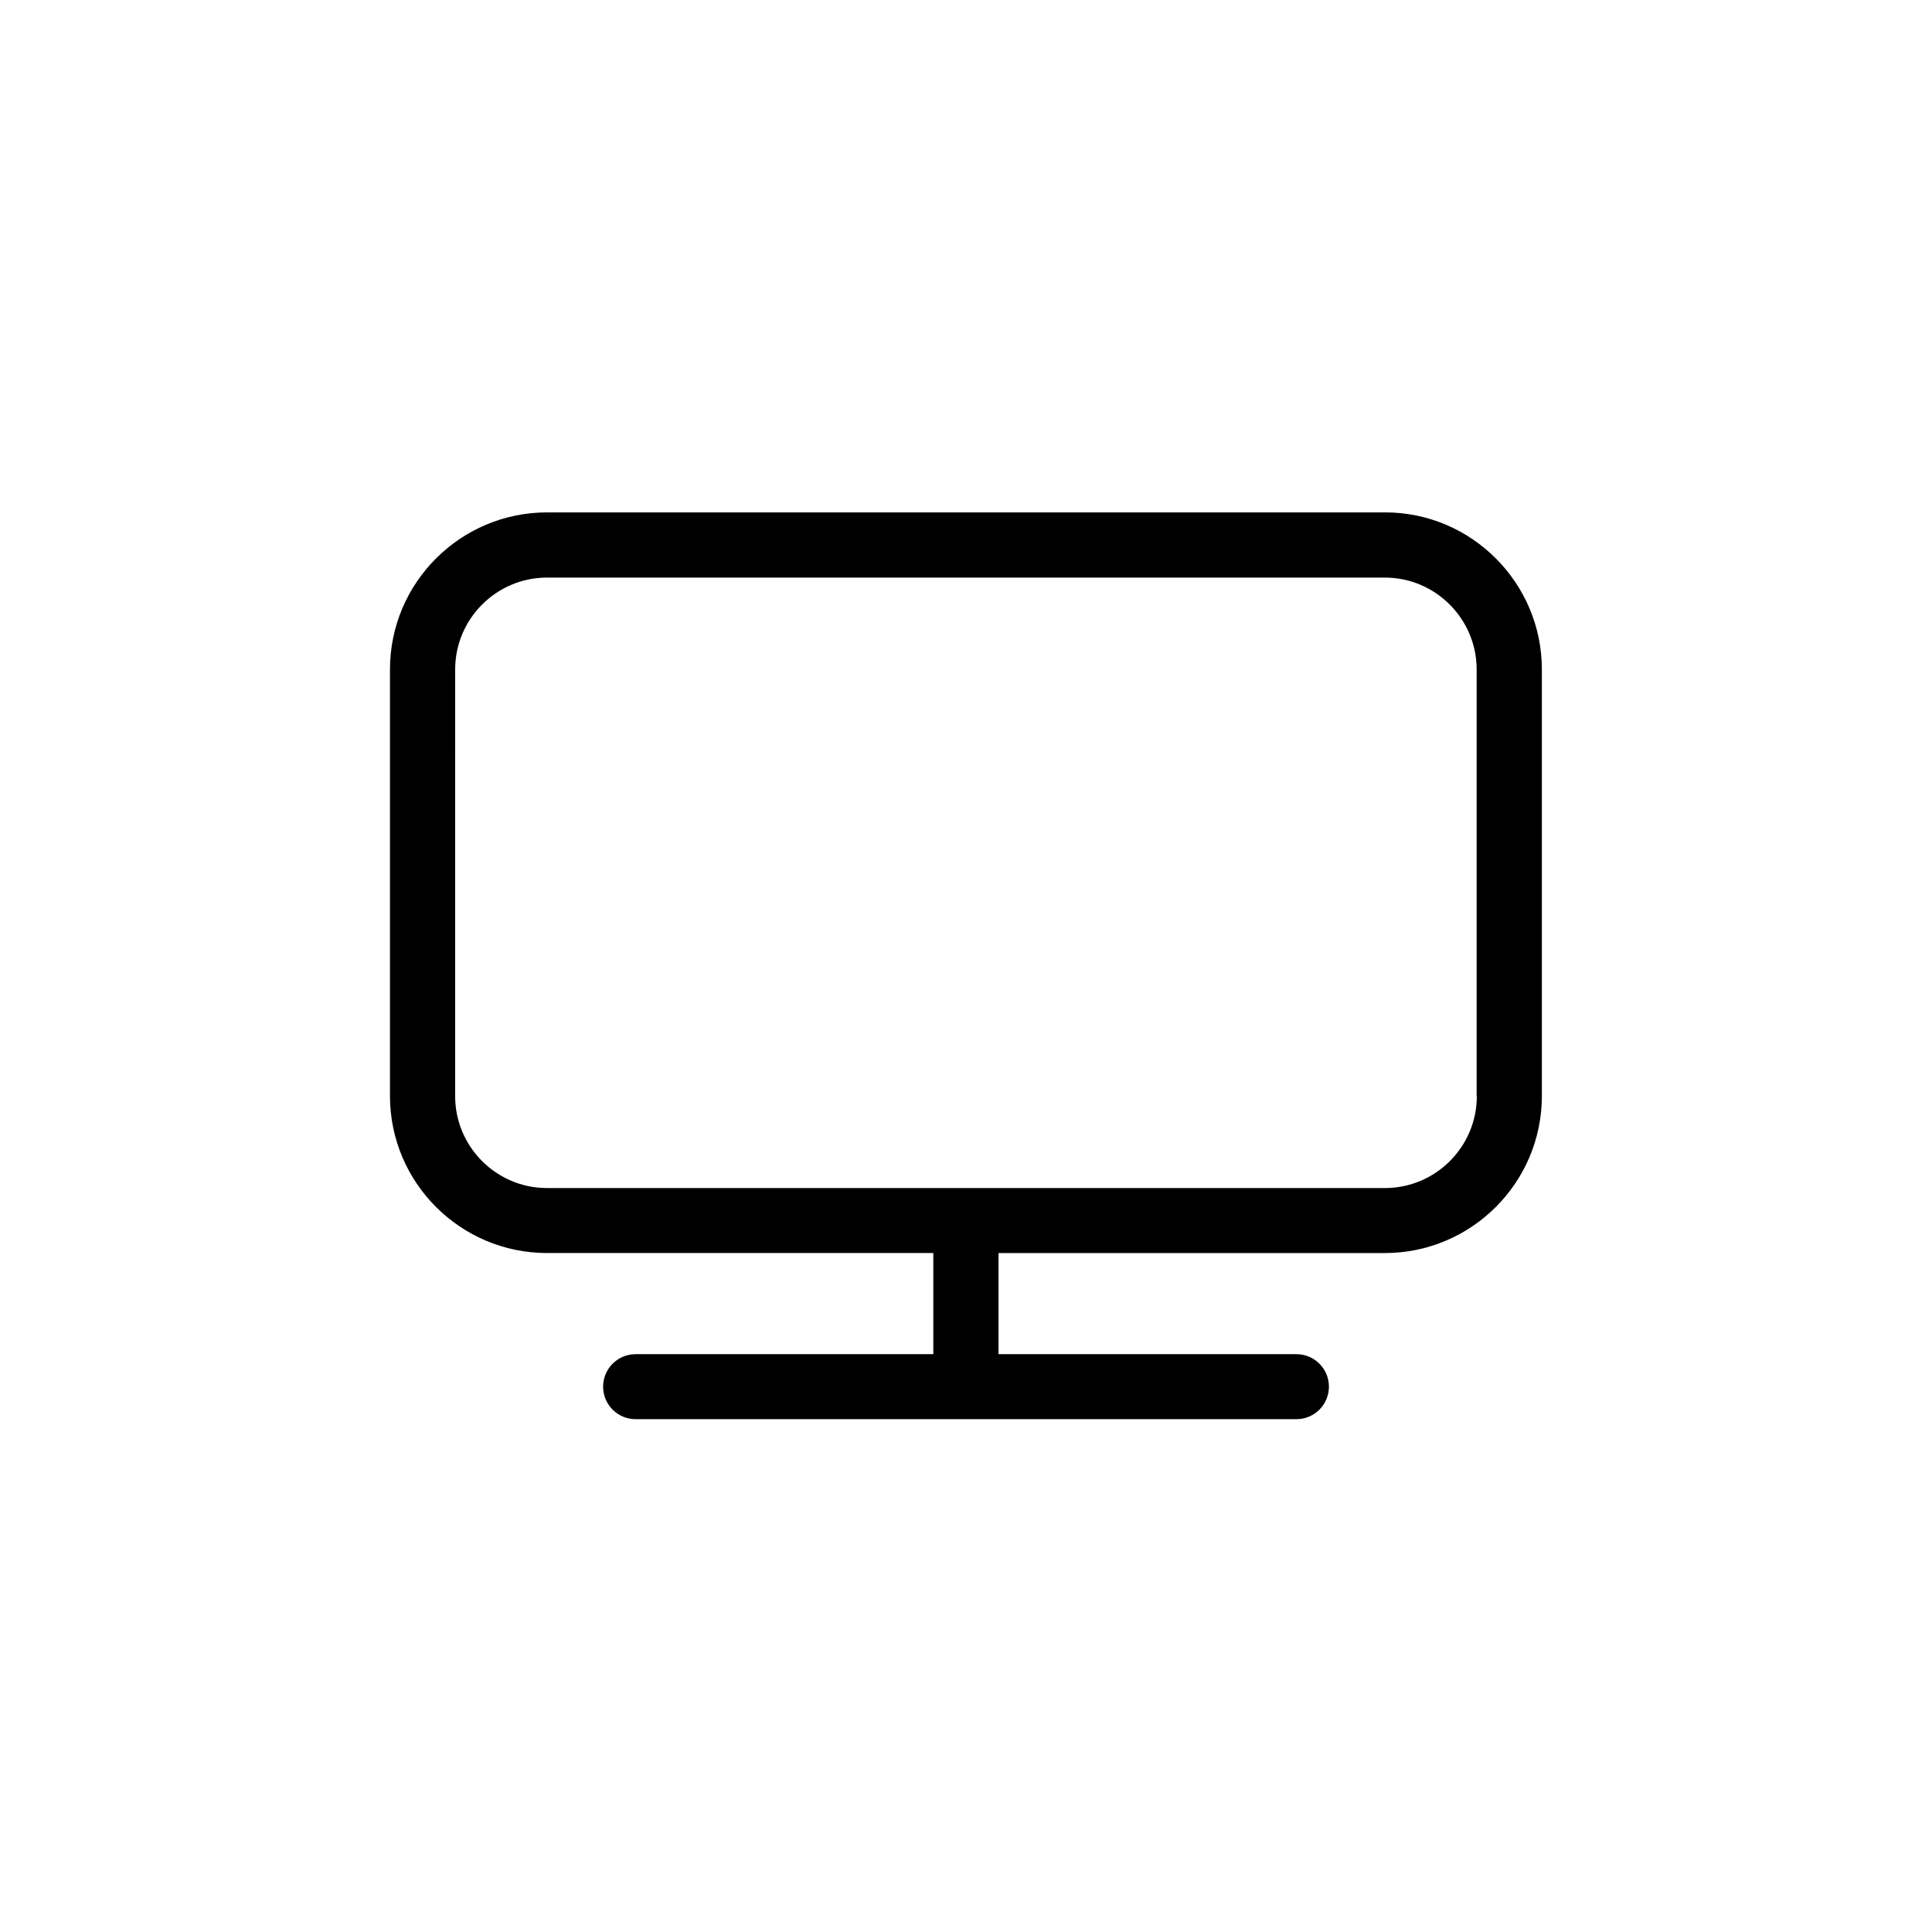
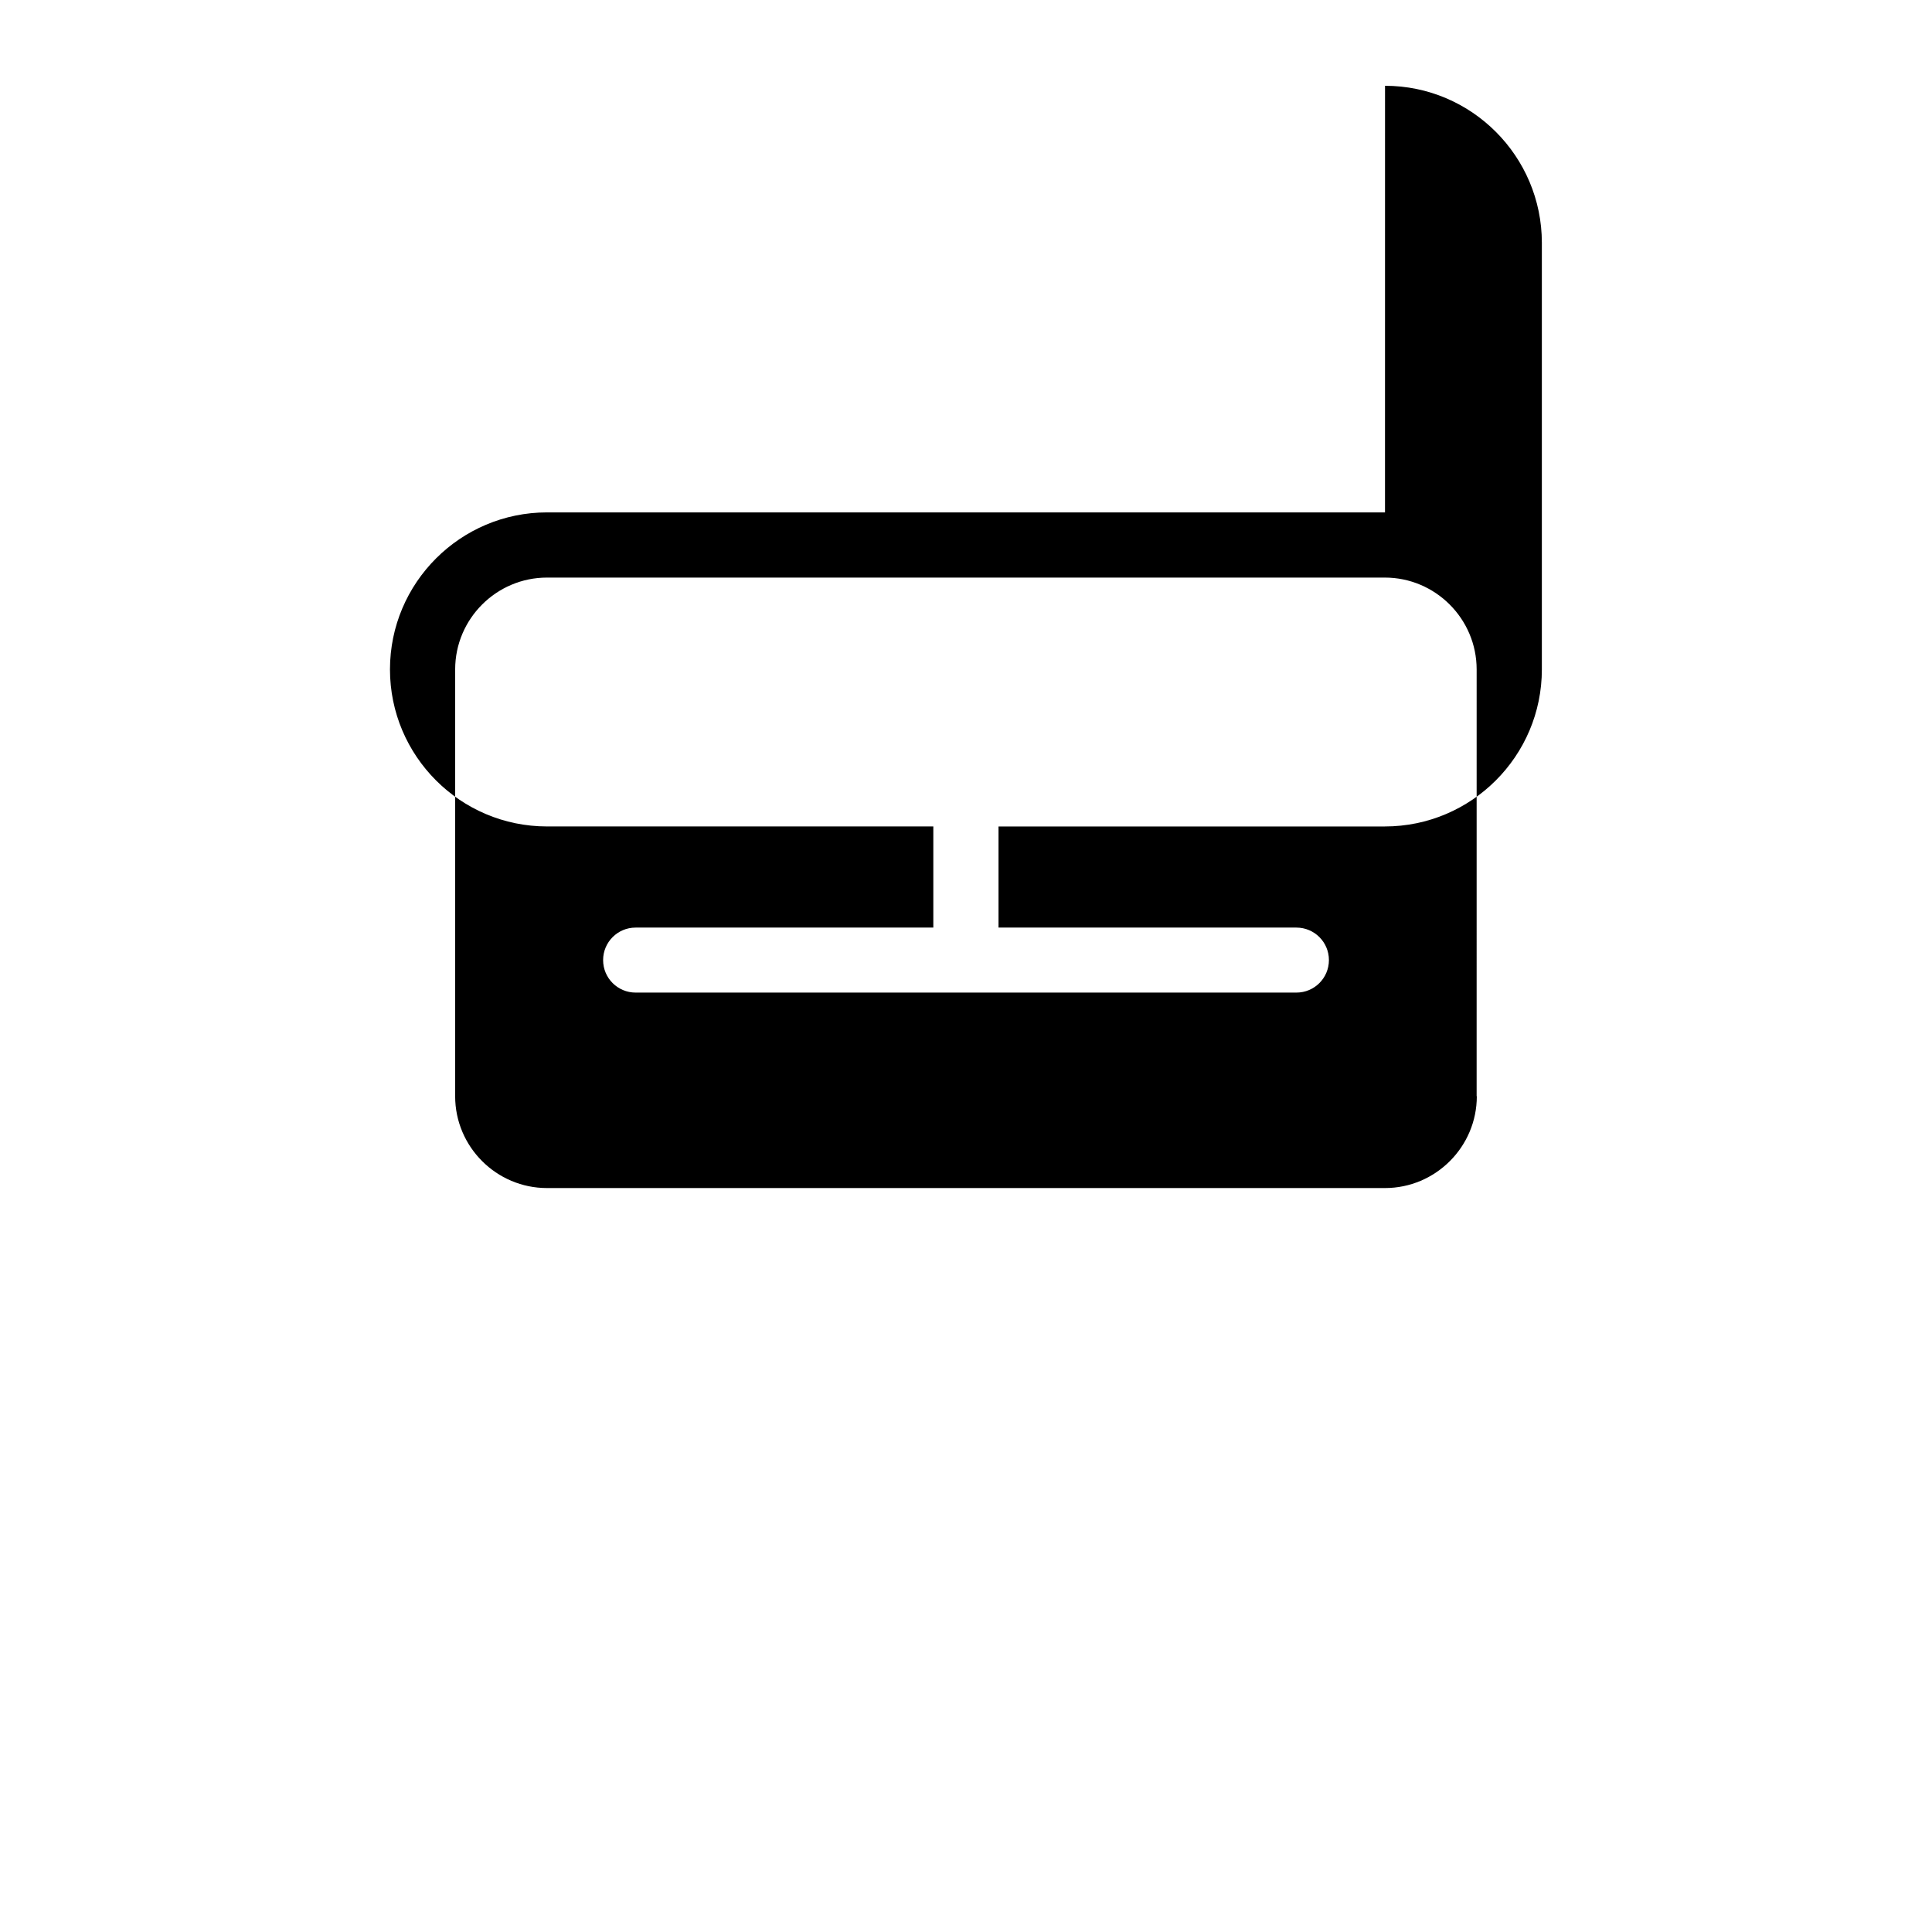
<svg xmlns="http://www.w3.org/2000/svg" fill="#000000" width="800px" height="800px" version="1.1" viewBox="144 144 512 512">
-   <path d="m511.04 279.79h-222.08c-22.922 0-41.613 18.641-41.613 41.613v113.05c0 22.922 18.641 41.613 41.613 41.613h102.38v26.801l-78.895 0.004c-4.785 0-8.613 3.879-8.613 8.613 0 4.785 3.879 8.613 8.613 8.613h175.12c4.785 0 8.613-3.879 8.613-8.613 0-4.785-3.879-8.613-8.613-8.613h-78.949v-26.801h102.38c22.922 0 41.613-18.641 41.613-41.613v-113.06c0-22.922-18.641-41.613-41.562-41.613zm24.332 154.72c0 13.402-10.934 24.336-24.336 24.336h-222.08c-13.402 0-24.336-10.934-24.336-24.336l0.004-113.11c0-13.402 10.934-24.336 24.336-24.336h222.03c13.402 0 24.336 10.934 24.336 24.336l-0.004 113.11z" />
+   <path d="m511.04 279.79h-222.08c-22.922 0-41.613 18.641-41.613 41.613c0 22.922 18.641 41.613 41.613 41.613h102.38v26.801l-78.895 0.004c-4.785 0-8.613 3.879-8.613 8.613 0 4.785 3.879 8.613 8.613 8.613h175.12c4.785 0 8.613-3.879 8.613-8.613 0-4.785-3.879-8.613-8.613-8.613h-78.949v-26.801h102.38c22.922 0 41.613-18.641 41.613-41.613v-113.06c0-22.922-18.641-41.613-41.562-41.613zm24.332 154.72c0 13.402-10.934 24.336-24.336 24.336h-222.08c-13.402 0-24.336-10.934-24.336-24.336l0.004-113.11c0-13.402 10.934-24.336 24.336-24.336h222.03c13.402 0 24.336 10.934 24.336 24.336l-0.004 113.11z" />
</svg>